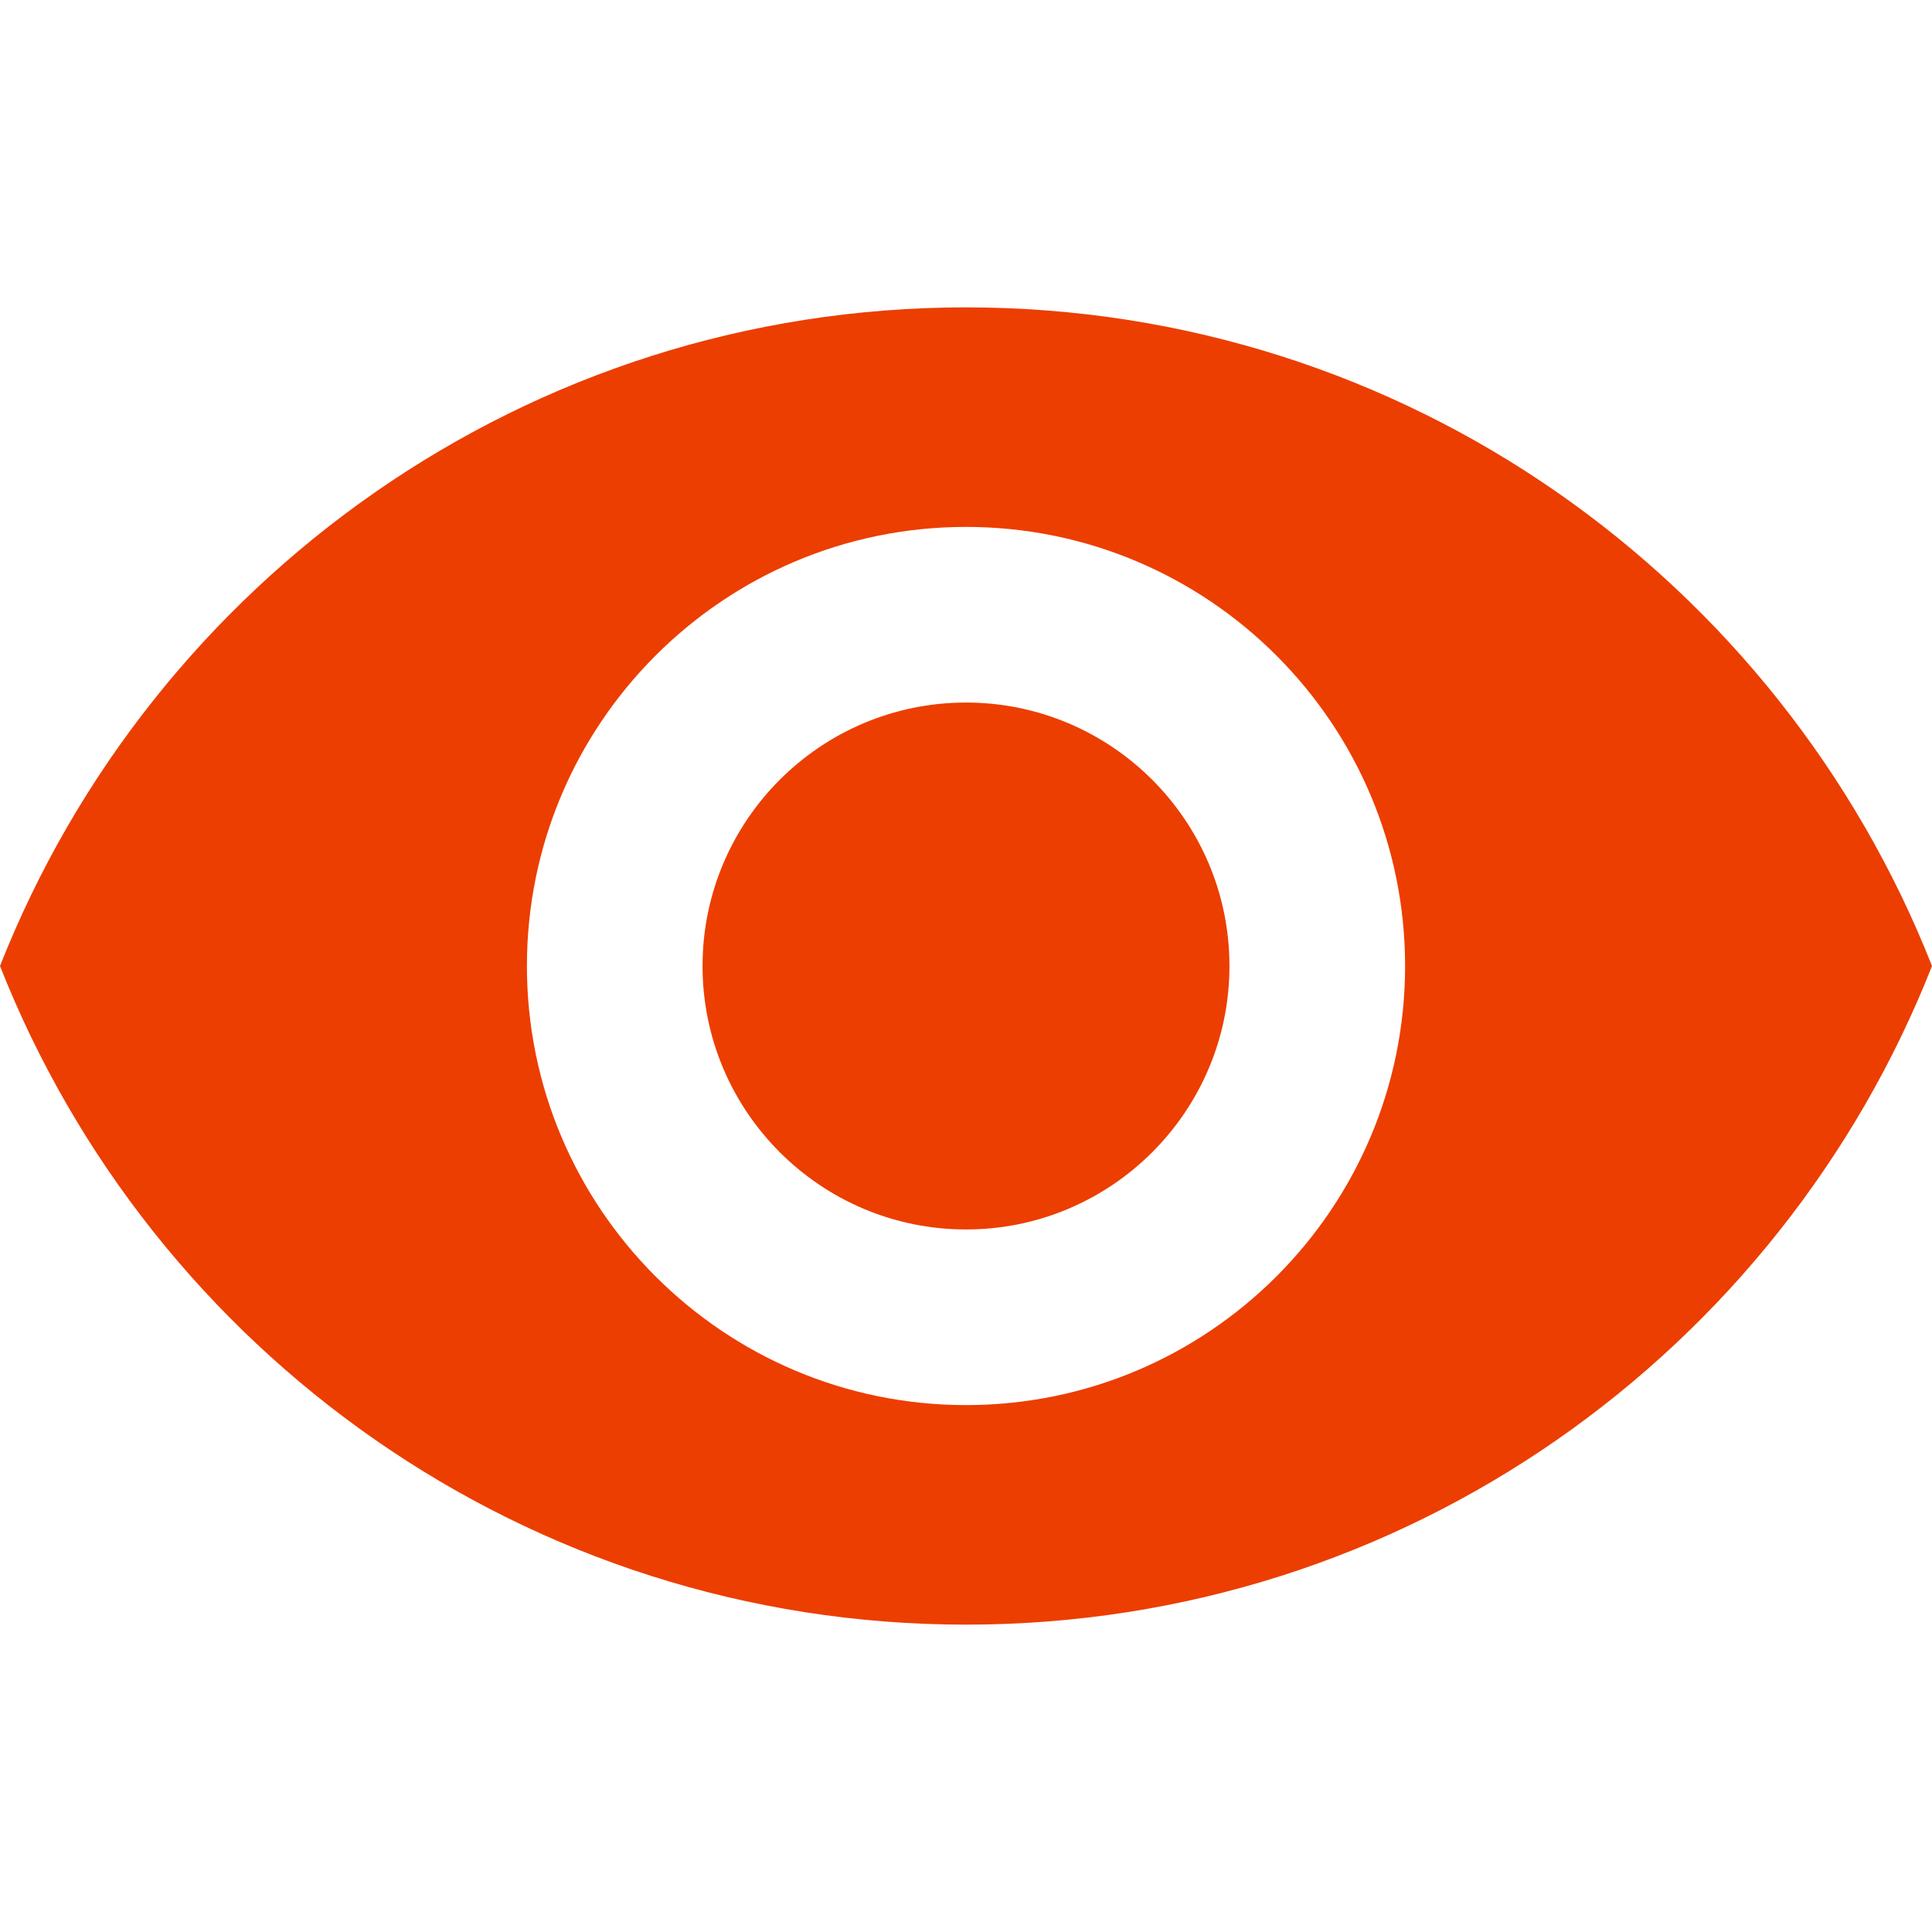
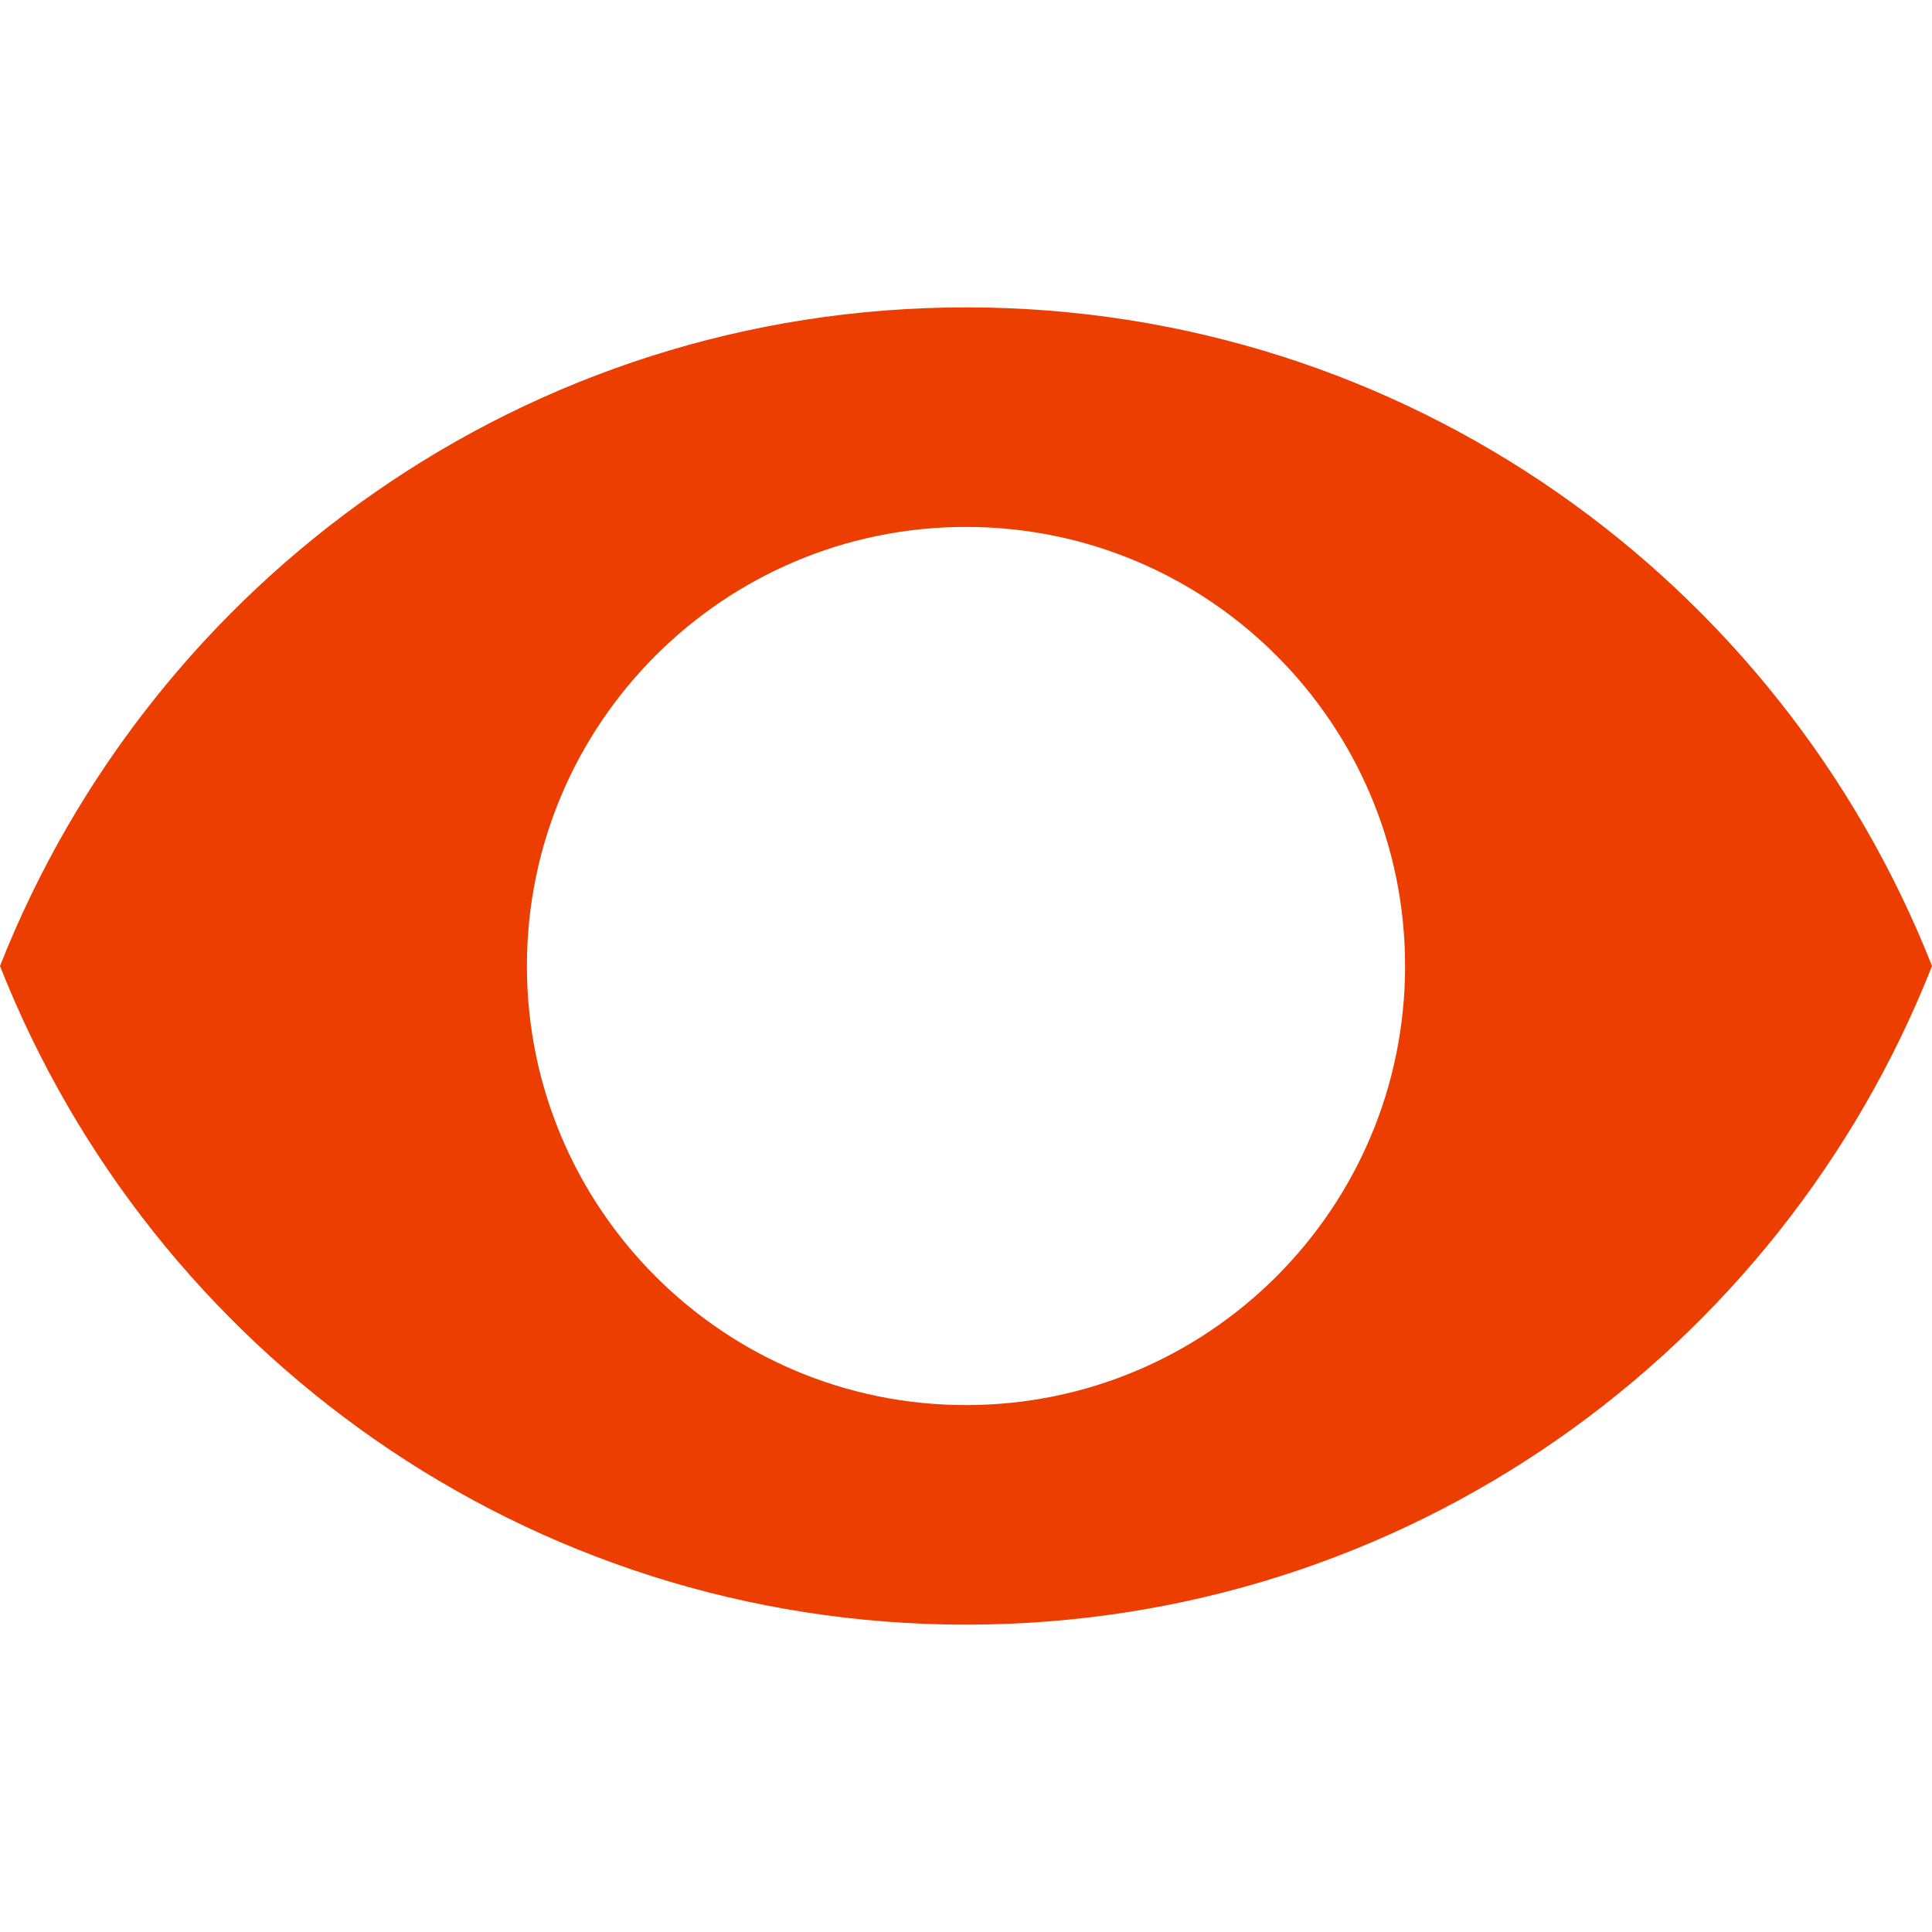
<svg xmlns="http://www.w3.org/2000/svg" xmlns:ns1="http://sodipodi.sourceforge.net/DTD/sodipodi-0.dtd" xmlns:ns2="http://www.inkscape.org/namespaces/inkscape" version="1.1" id="Capa_1" x="0px" y="0px" viewBox="0 0 469.333 469.333" style="enable-background:new 0 0 469.333 469.333;" xml:space="preserve" ns1:docname="view_icon.svg" ns2:version="1.0.1 (3bc2e813f5, 2020-09-07)">
  <defs id="defs45" />
  <ns1:namedview pagecolor="#ffffff" bordercolor="#666666" borderopacity="1" objecttolerance="10" gridtolerance="10" guidetolerance="10" ns2:pageopacity="0" ns2:pageshadow="2" ns2:window-width="1920" ns2:window-height="1137" id="namedview43" showgrid="false" ns2:zoom="2.0570817" ns2:cx="216.19373" ns2:cy="234.6665" ns2:window-x="1072" ns2:window-y="224" ns2:window-maximized="1" ns2:current-layer="Capa_1" />
  <g id="g10" style="fill:#ec3e00;fill-opacity:1">
    <g id="g8" style="fill:#ec3e00;fill-opacity:1">
      <g id="g6" style="fill:#ec3e00;fill-opacity:1">
-         <path d="M234.667,170.667c-35.307,0-64,28.693-64,64s28.693,64,64,64s64-28.693,64-64S269.973,170.667,234.667,170.667z" id="path2" style="fill:#ec3e00;fill-opacity:1" />
        <path d="M234.667,74.667C128,74.667,36.907,141.013,0,234.667c36.907,93.653,128,160,234.667,160     c106.773,0,197.76-66.347,234.667-160C432.427,141.013,341.44,74.667,234.667,74.667z M234.667,341.333     c-58.88,0-106.667-47.787-106.667-106.667S175.787,128,234.667,128s106.667,47.787,106.667,106.667     S293.547,341.333,234.667,341.333z" id="path4" style="fill:#ec3e00;fill-opacity:1" />
      </g>
    </g>
  </g>
  <g id="g12">
</g>
  <g id="g14">
</g>
  <g id="g16">
</g>
  <g id="g18">
</g>
  <g id="g20">
</g>
  <g id="g22">
</g>
  <g id="g24">
</g>
  <g id="g26">
</g>
  <g id="g28">
</g>
  <g id="g30">
</g>
  <g id="g32">
</g>
  <g id="g34">
</g>
  <g id="g36">
</g>
  <g id="g38">
</g>
  <g id="g40">
</g>
</svg>